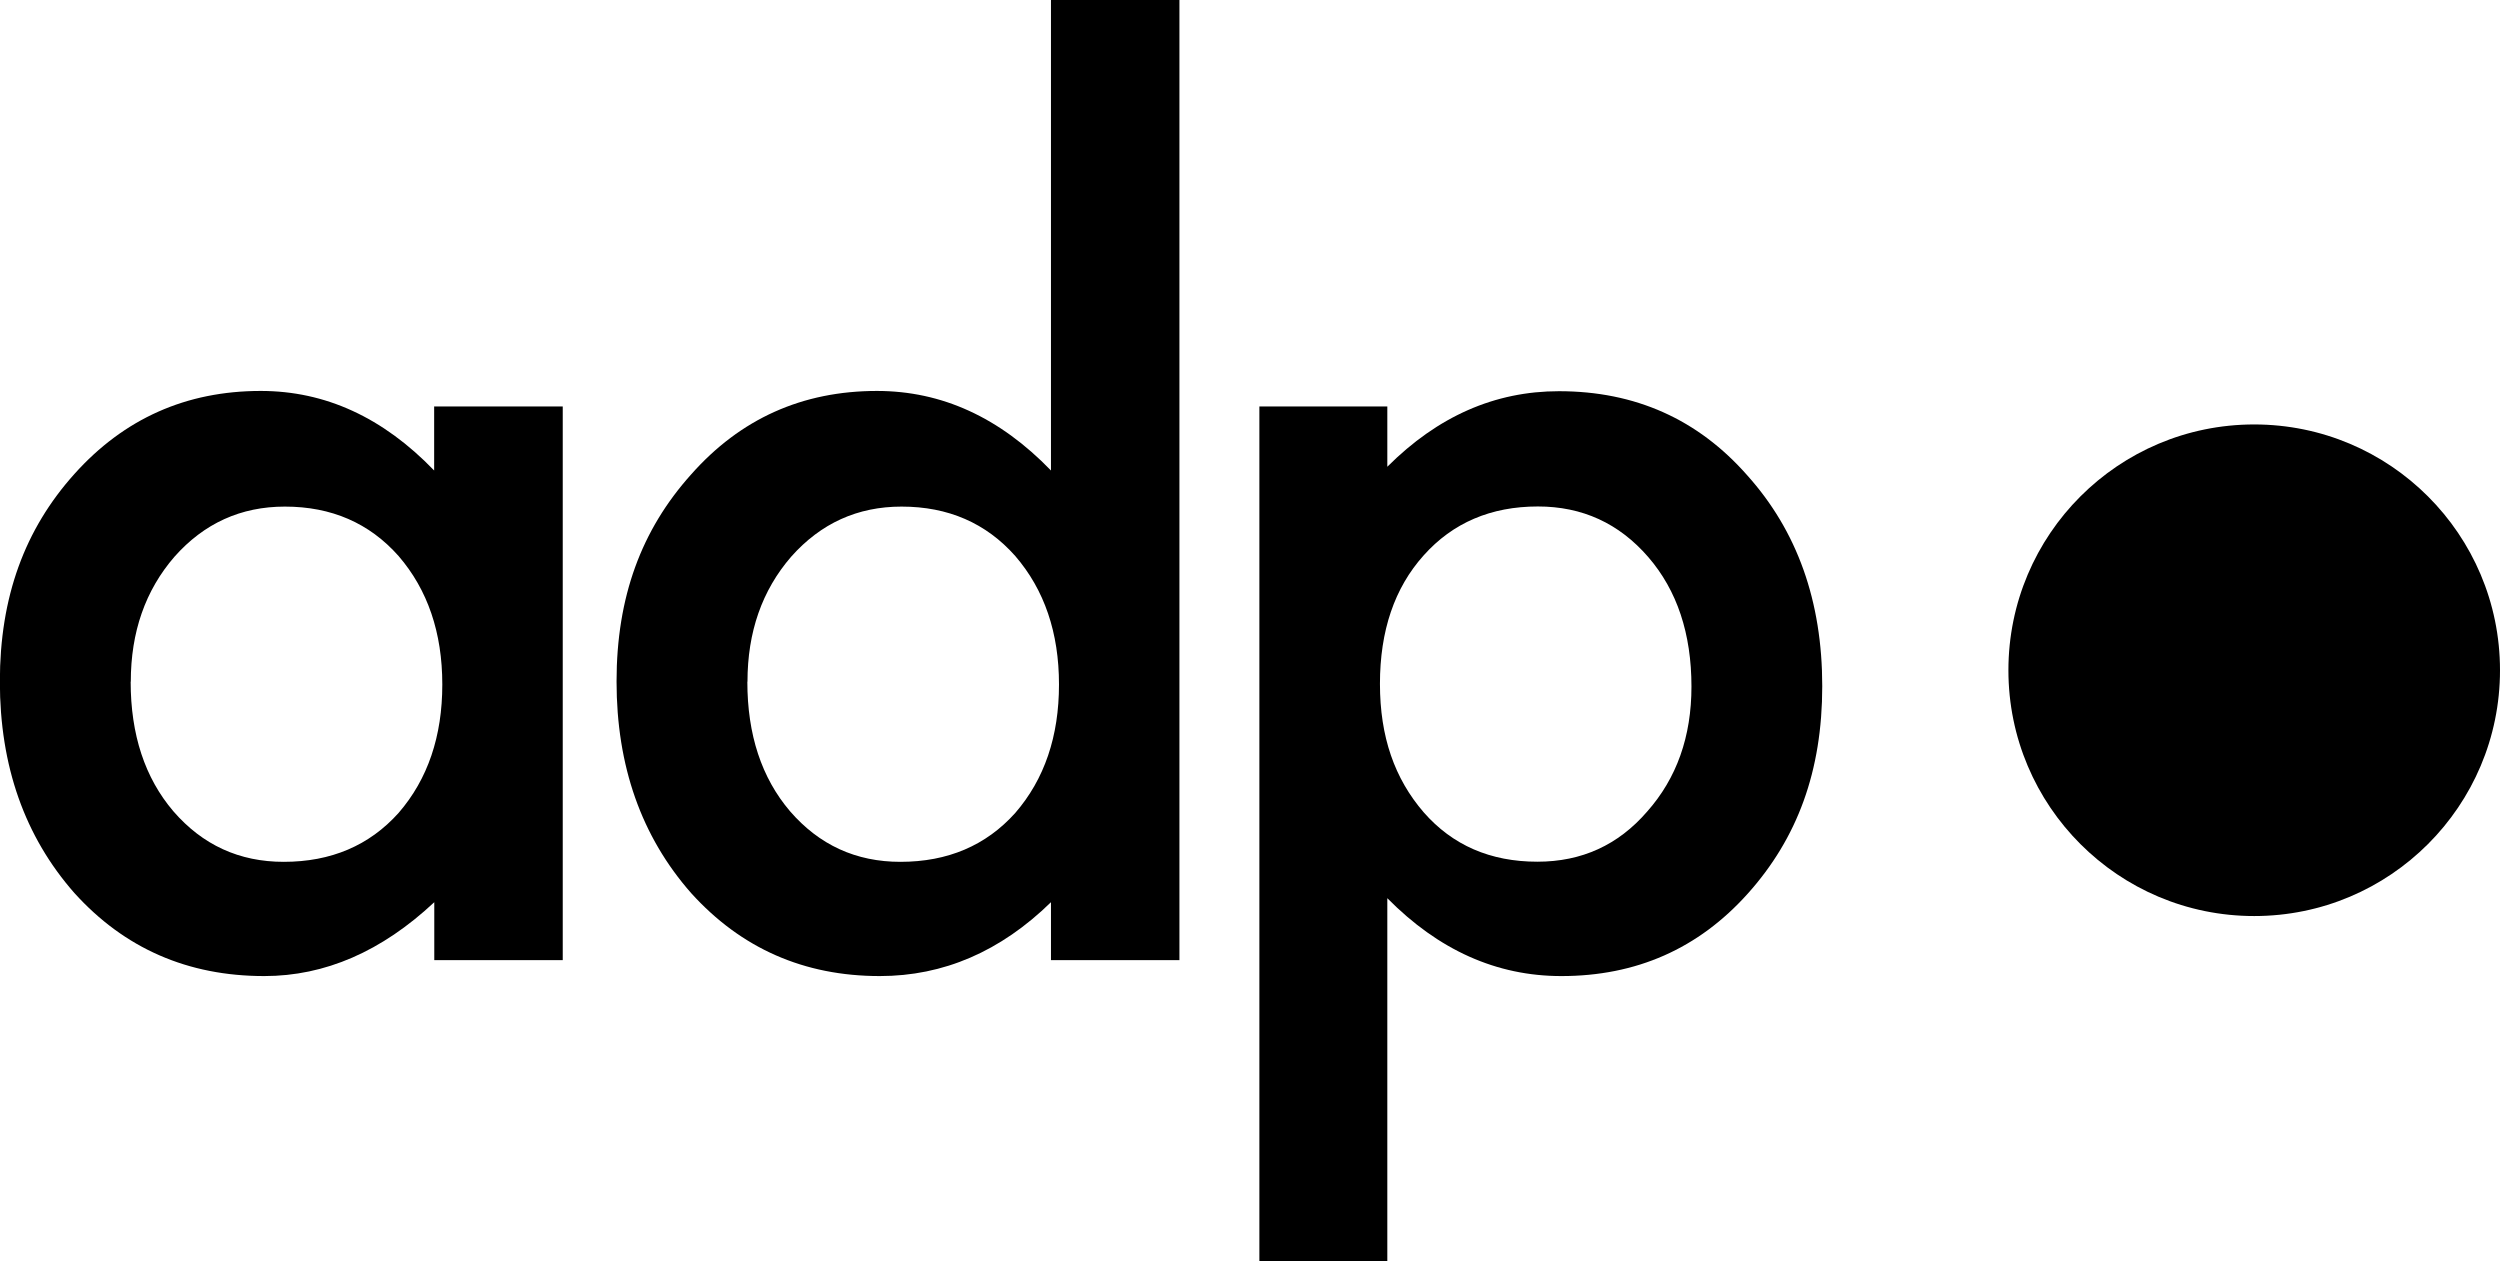
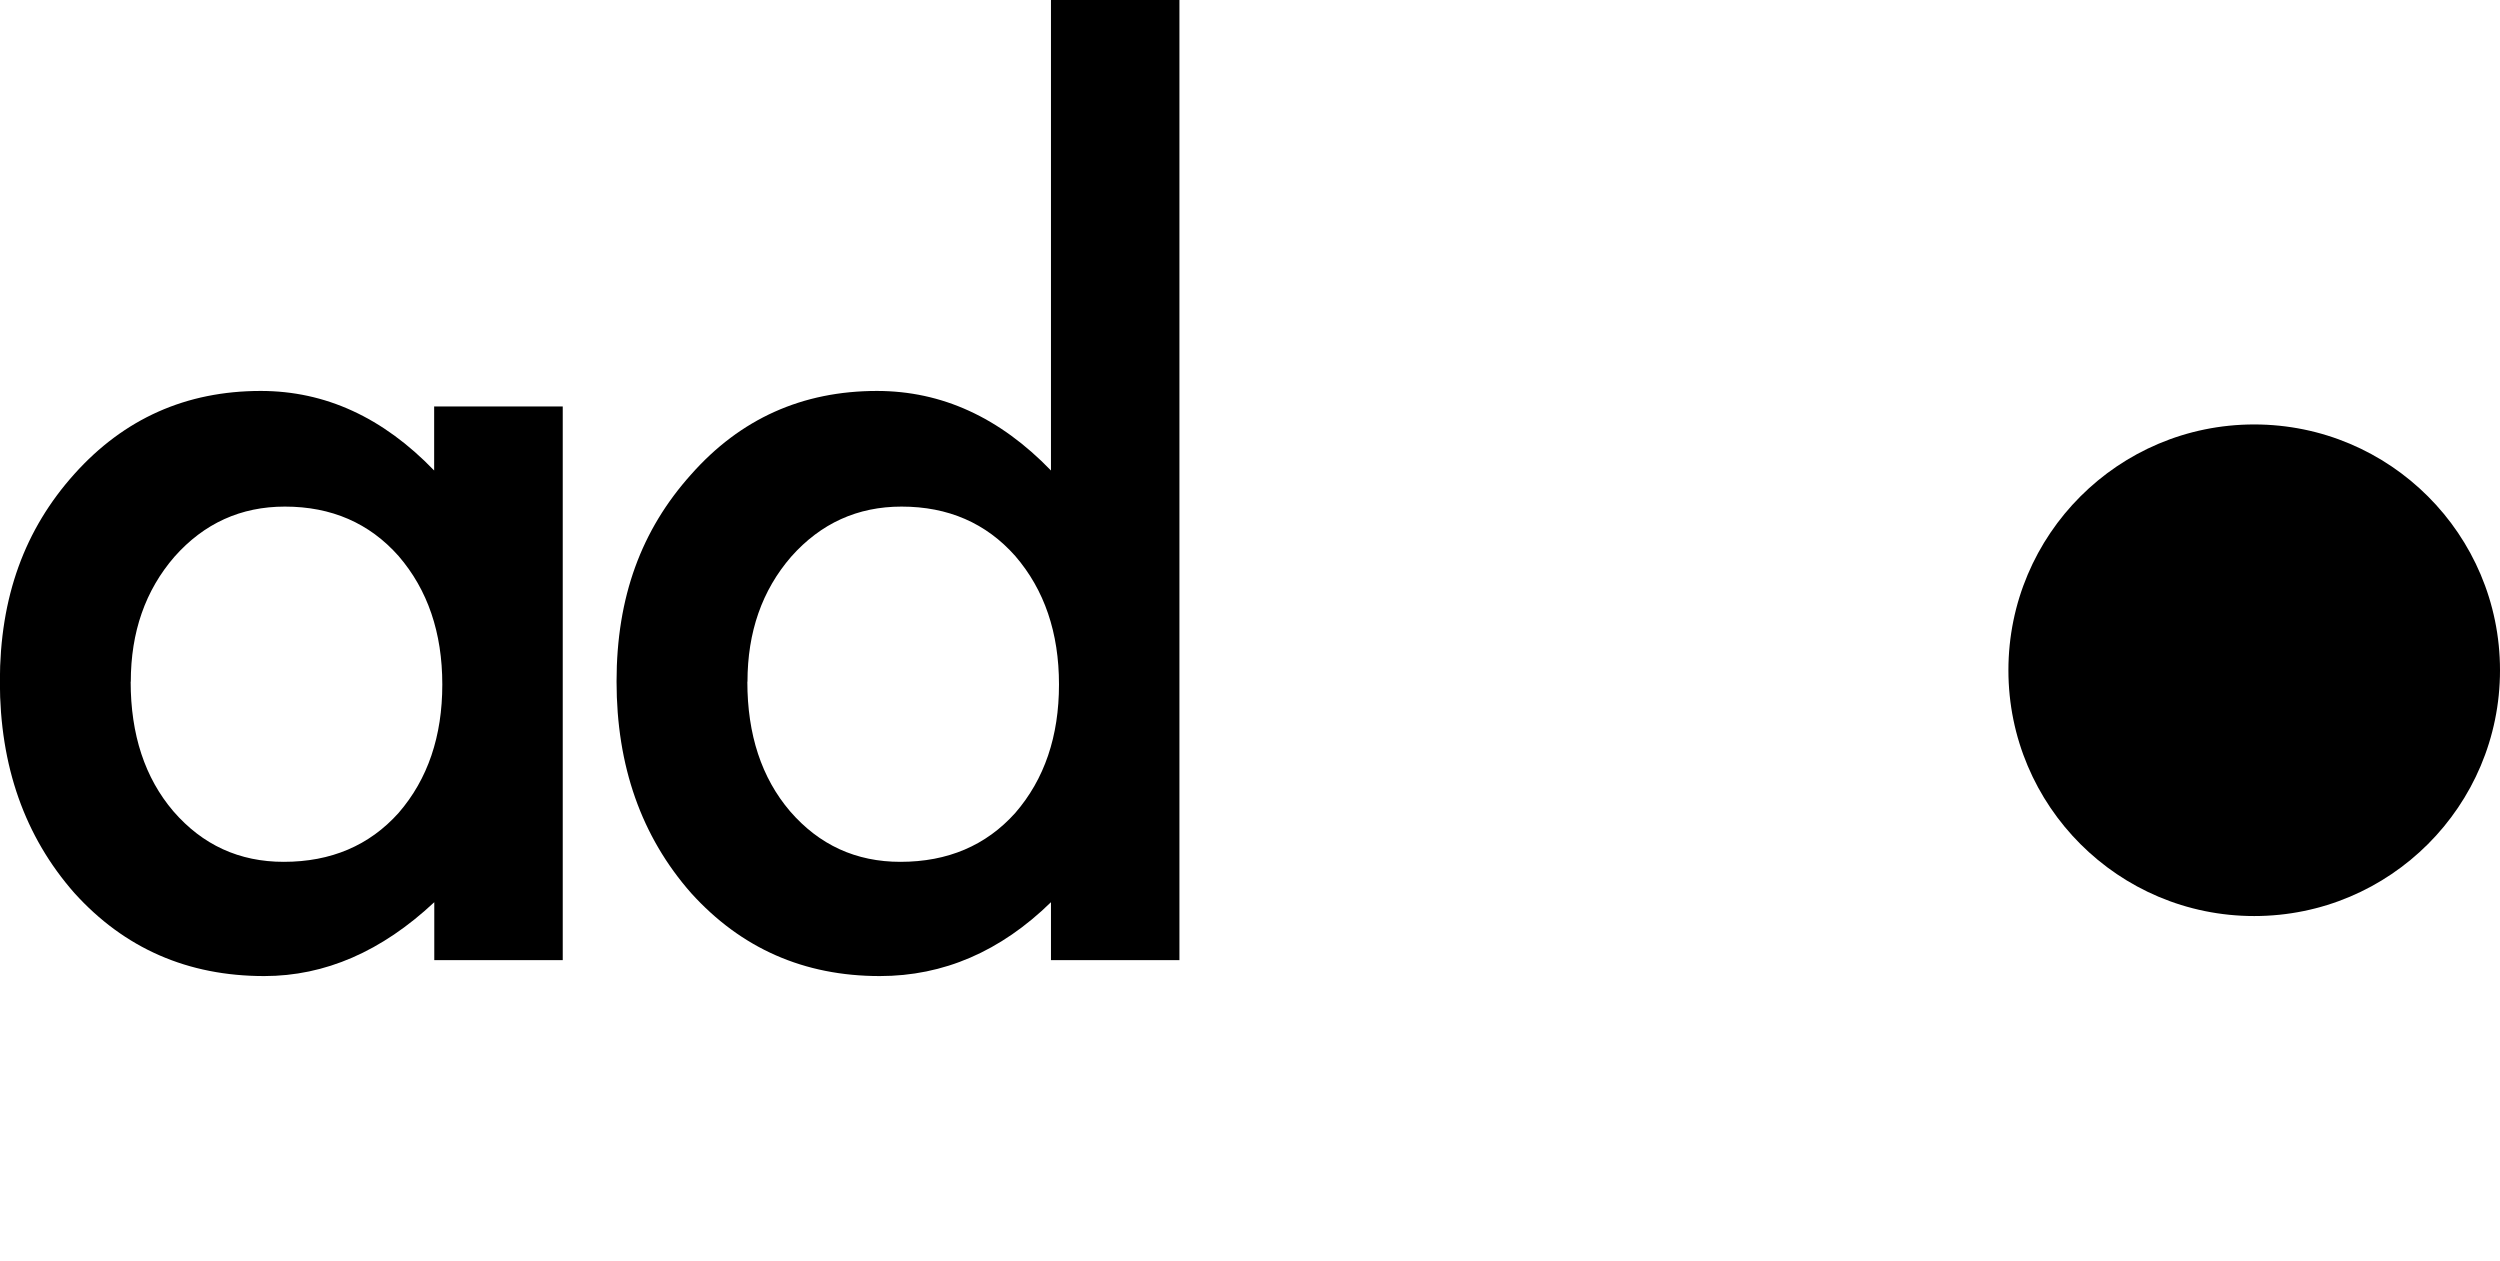
<svg xmlns="http://www.w3.org/2000/svg" id="Ebene_1" data-name="Ebene 1" viewBox="0 0 193.25 97.51">
  <g>
    <path d="m33.57,31.42h9.93v42.8h-9.93v-4.48c-4.07,3.81-8.45,5.71-13.14,5.71-5.92,0-10.81-2.14-14.68-6.42-3.84-4.37-5.76-9.81-5.76-16.35s1.92-11.76,5.76-16.04c3.84-4.28,8.64-6.42,14.41-6.42,4.98,0,9.45,2.05,13.4,6.15v-4.97Zm-23.47,21.27c0,4.1,1.1,7.44,3.3,10.02,2.26,2.61,5.1,3.91,8.53,3.91,3.66,0,6.62-1.26,8.88-3.78,2.26-2.61,3.38-5.92,3.38-9.93s-1.13-7.32-3.38-9.93c-2.26-2.55-5.19-3.82-8.79-3.82-3.4,0-6.24,1.29-8.53,3.87-2.26,2.61-3.38,5.83-3.38,9.67Z" />
-     <path d="m81.24,0h9.93v74.22h-9.93v-4.48c-3.9,3.81-8.31,5.71-13.23,5.71-5.86,0-10.72-2.14-14.59-6.42-3.84-4.37-5.76-9.81-5.76-16.35s1.92-11.72,5.76-16c3.81-4.31,8.6-6.46,14.37-6.46,5.01,0,9.49,2.05,13.45,6.15V0Zm-23.47,52.69c0,4.1,1.1,7.44,3.3,10.02,2.26,2.61,5.1,3.91,8.53,3.91,3.66,0,6.62-1.26,8.88-3.78,2.26-2.61,3.38-5.92,3.38-9.93s-1.13-7.32-3.38-9.93c-2.26-2.55-5.19-3.82-8.79-3.82-3.4,0-6.24,1.29-8.53,3.87-2.26,2.61-3.38,5.83-3.38,9.67Z" />
-     <path d="m107.24,97.51h-9.89V31.42h9.89v4.66c3.9-3.9,8.32-5.84,13.27-5.84,5.89,0,10.74,2.17,14.55,6.5,3.87,4.31,5.8,9.74,5.8,16.3s-1.92,11.76-5.76,16.04c-3.81,4.25-8.61,6.37-14.41,6.37-5.01,0-9.49-2.01-13.45-6.02v28.08Zm23.51-44.43c0-4.1-1.11-7.44-3.34-10.02-2.26-2.61-5.1-3.91-8.53-3.91-3.63,0-6.58,1.26-8.83,3.78-2.26,2.52-3.38,5.83-3.38,9.93s1.13,7.32,3.38,9.93c2.23,2.55,5.16,3.82,8.79,3.82,3.43,0,6.25-1.29,8.48-3.87,2.29-2.58,3.43-5.8,3.43-9.67Z" />
+     <path d="m81.24,0h9.93v74.22h-9.93v-4.48c-3.9,3.81-8.31,5.71-13.23,5.71-5.86,0-10.72-2.14-14.59-6.42-3.84-4.37-5.76-9.81-5.76-16.35s1.92-11.72,5.76-16c3.81-4.31,8.6-6.46,14.37-6.46,5.01,0,9.49,2.05,13.45,6.15Zm-23.47,52.69c0,4.1,1.1,7.44,3.3,10.02,2.26,2.61,5.1,3.91,8.53,3.91,3.66,0,6.62-1.26,8.88-3.78,2.26-2.61,3.38-5.92,3.38-9.93s-1.13-7.32-3.38-9.93c-2.26-2.55-5.19-3.82-8.79-3.82-3.4,0-6.24,1.29-8.53,3.87-2.26,2.61-3.38,5.83-3.38,9.67Z" />
  </g>
  <circle cx="174.25" cy="51.81" r="19" />
</svg>